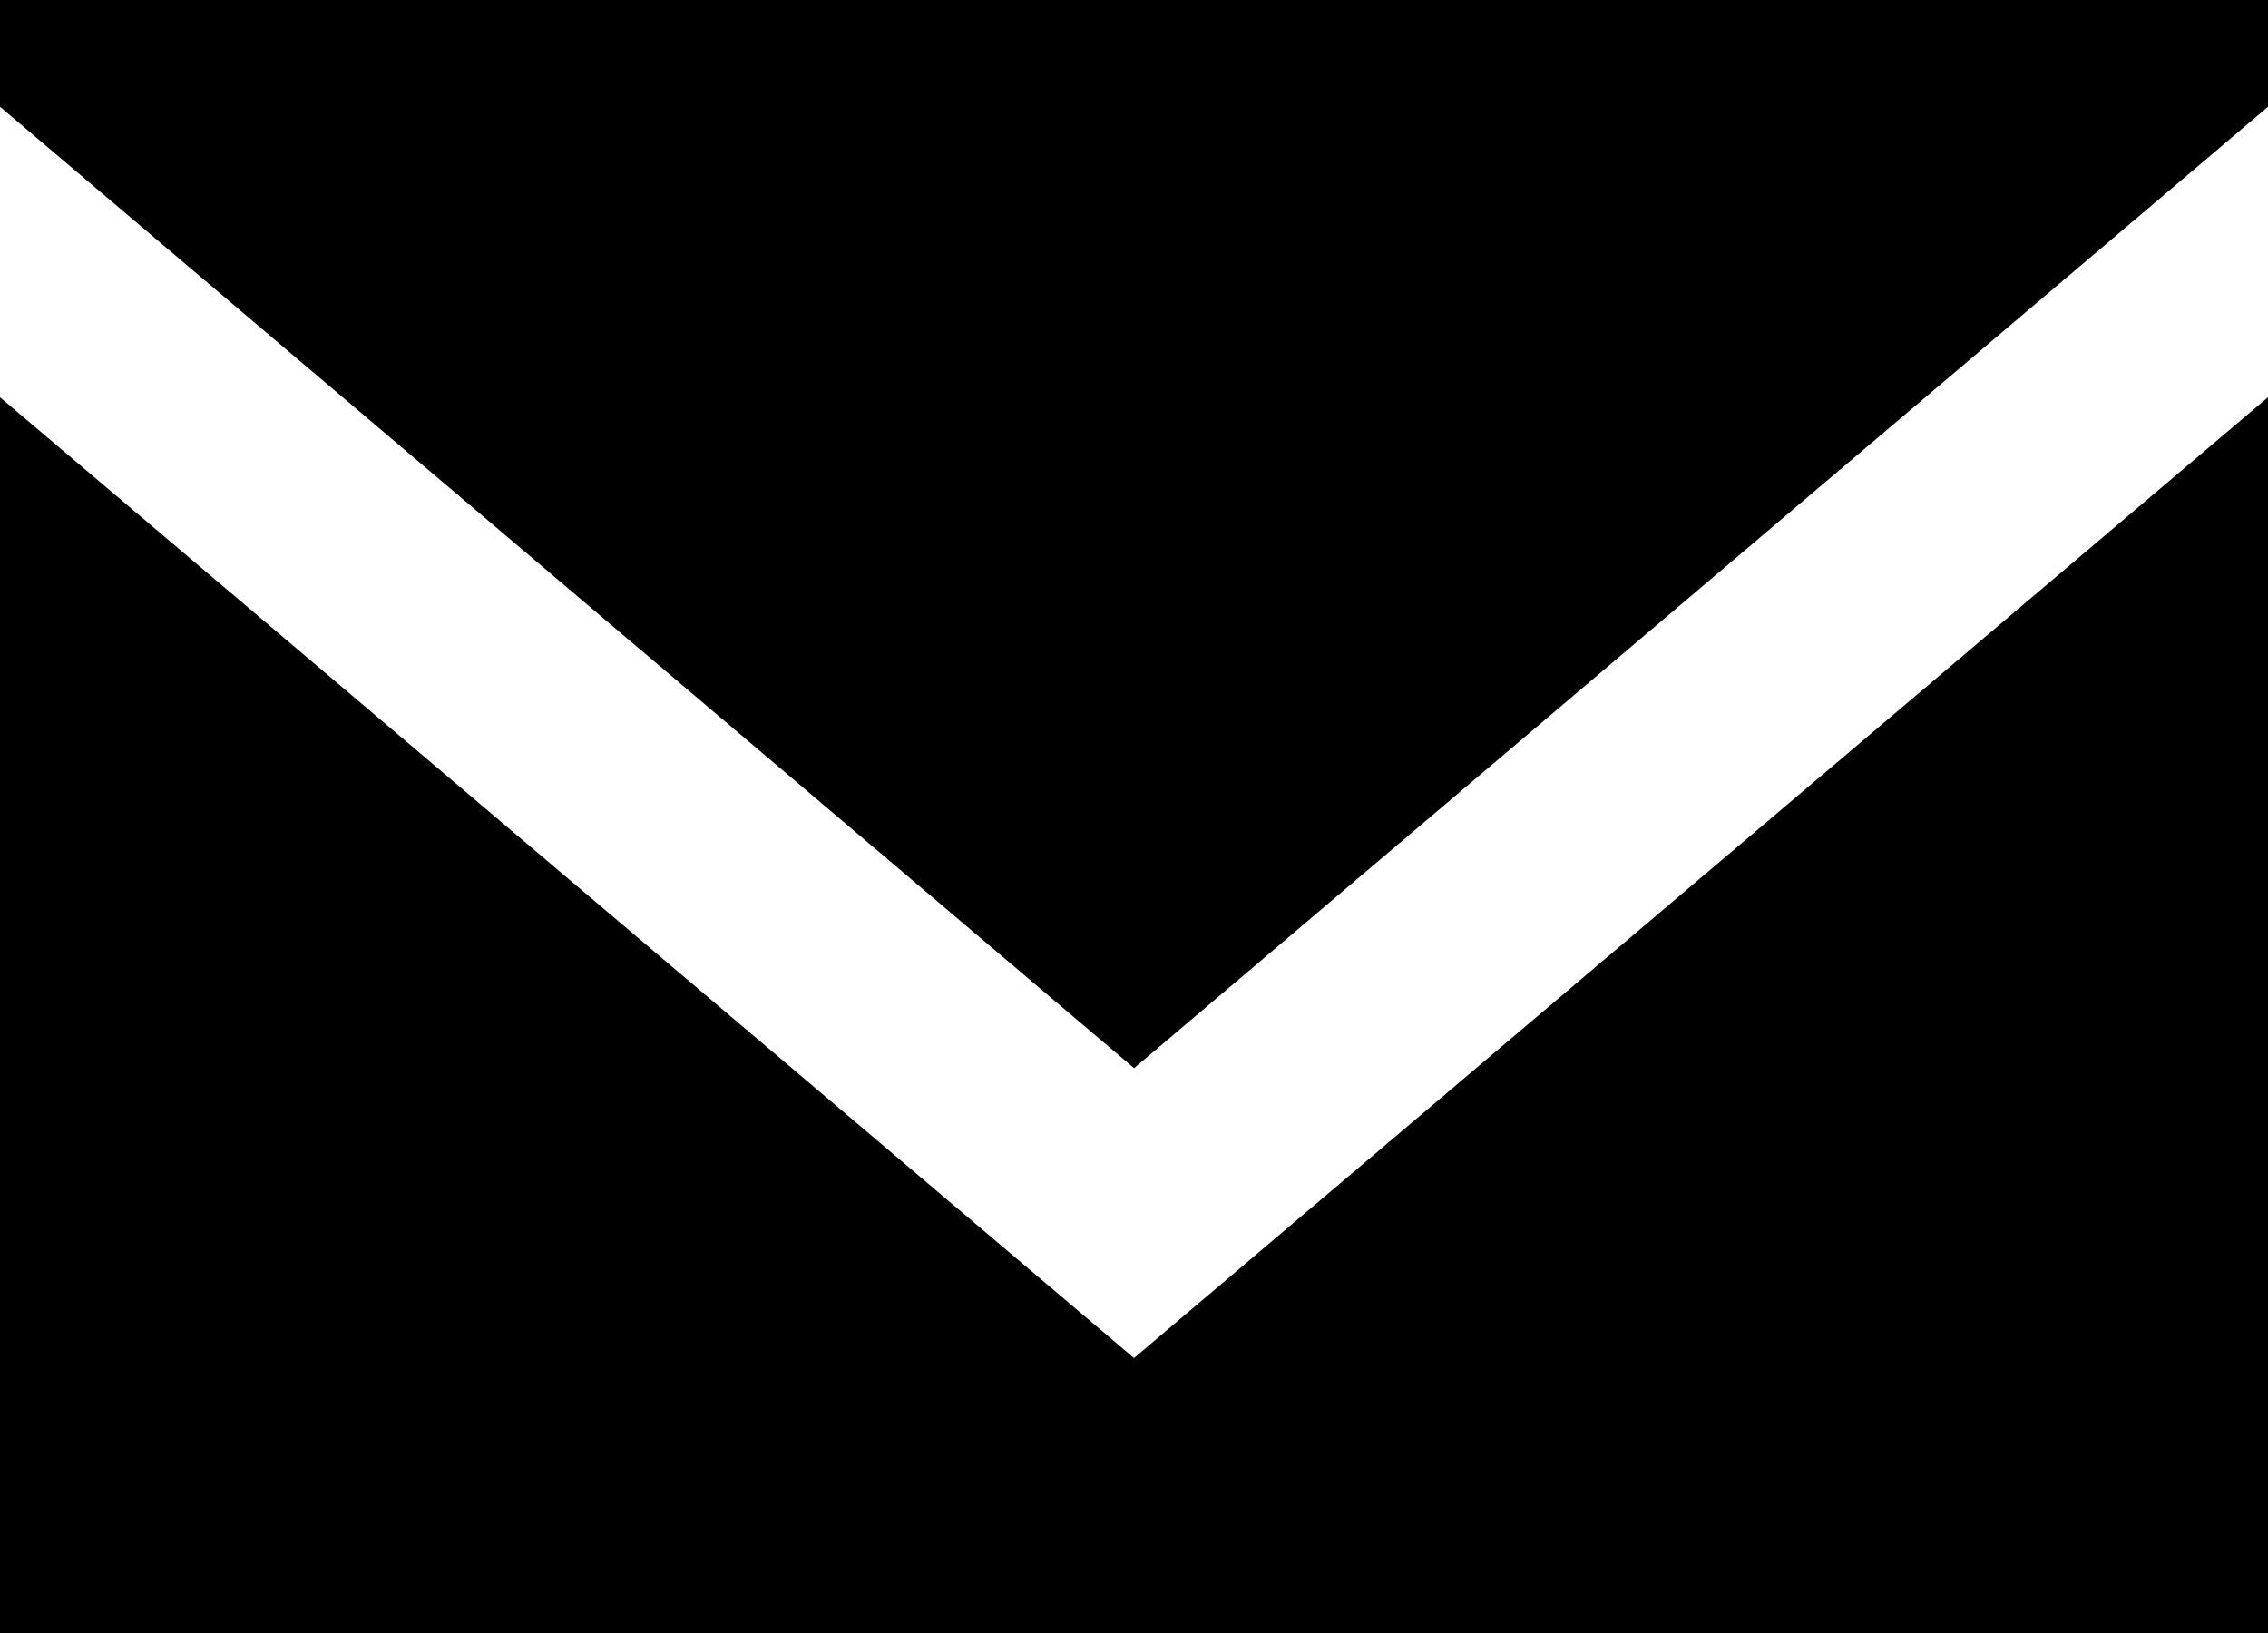
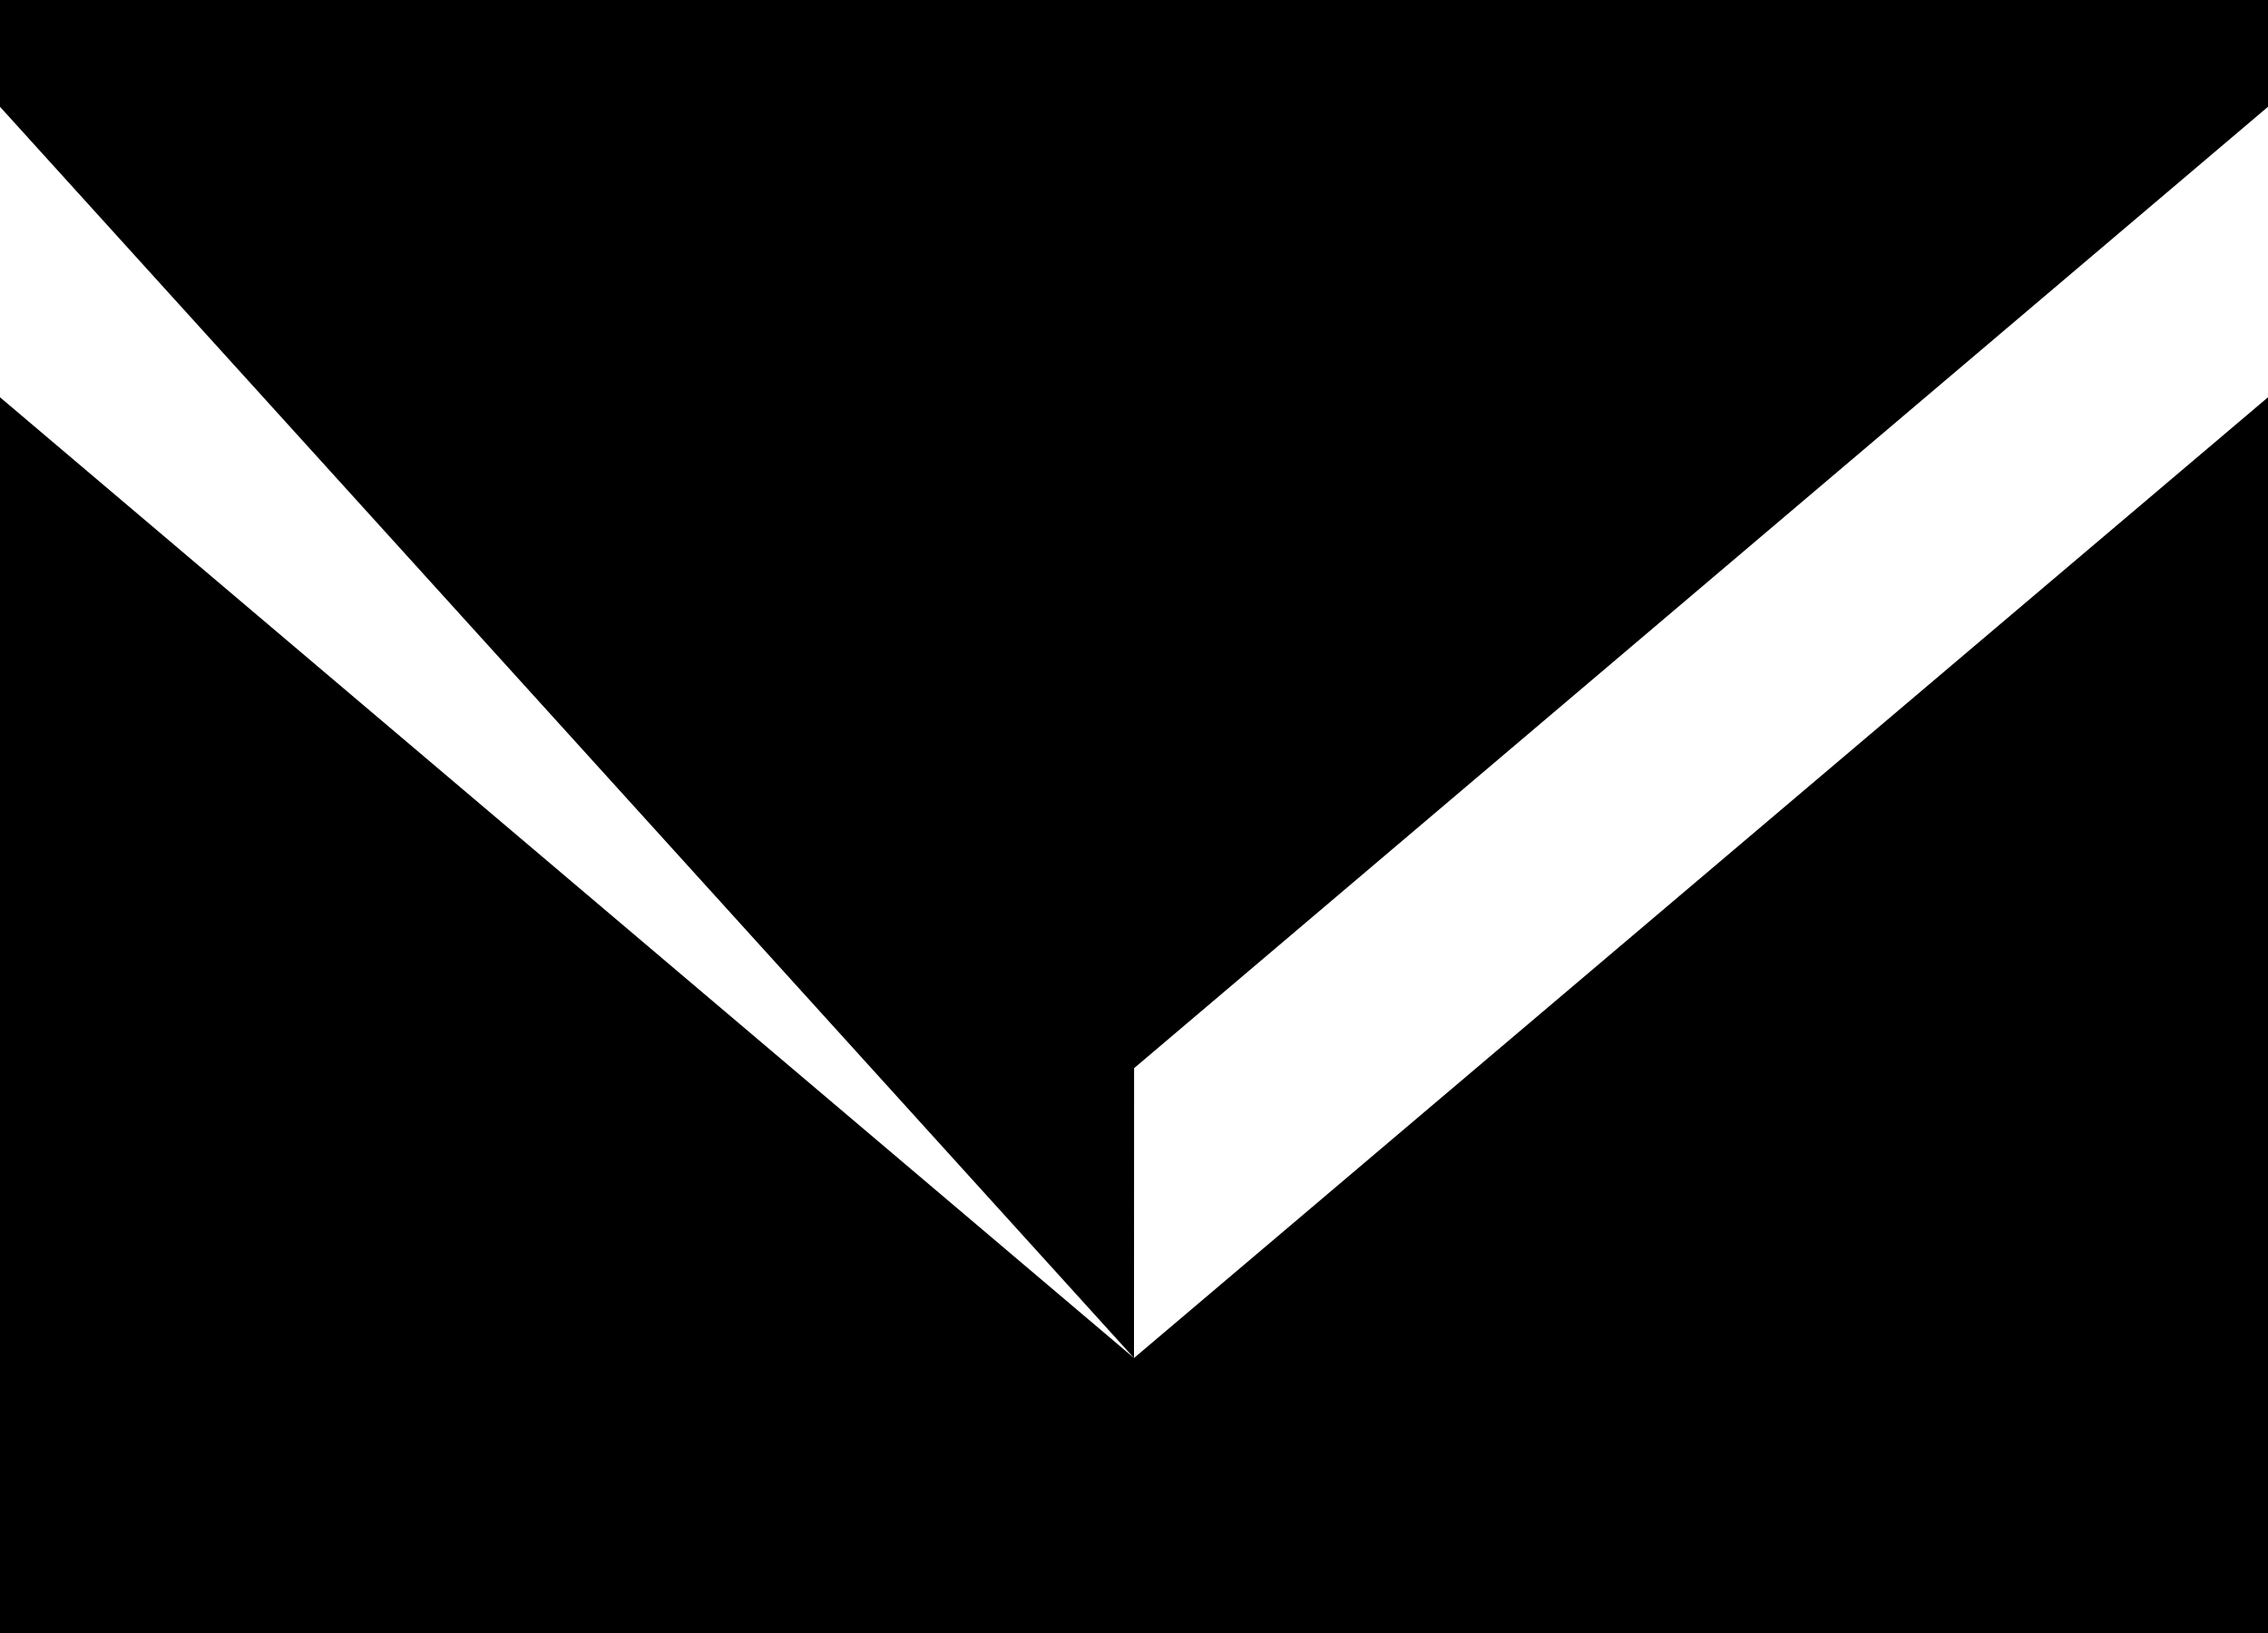
<svg xmlns="http://www.w3.org/2000/svg" width="25" height="18" viewBox="0 0 25 18" fill="none">
-   <path fill-rule="evenodd" clip-rule="evenodd" d="M12.5 14.969L0 4.379V18H25V4.379L12.5 14.969ZM12.501 11.774L0 1.177V0H25V1.177L12.501 11.774Z" fill="black" />
+   <path fill-rule="evenodd" clip-rule="evenodd" d="M12.5 14.969L0 4.379V18H25V4.379L12.5 14.969ZL0 1.177V0H25V1.177L12.501 11.774Z" fill="black" />
</svg>